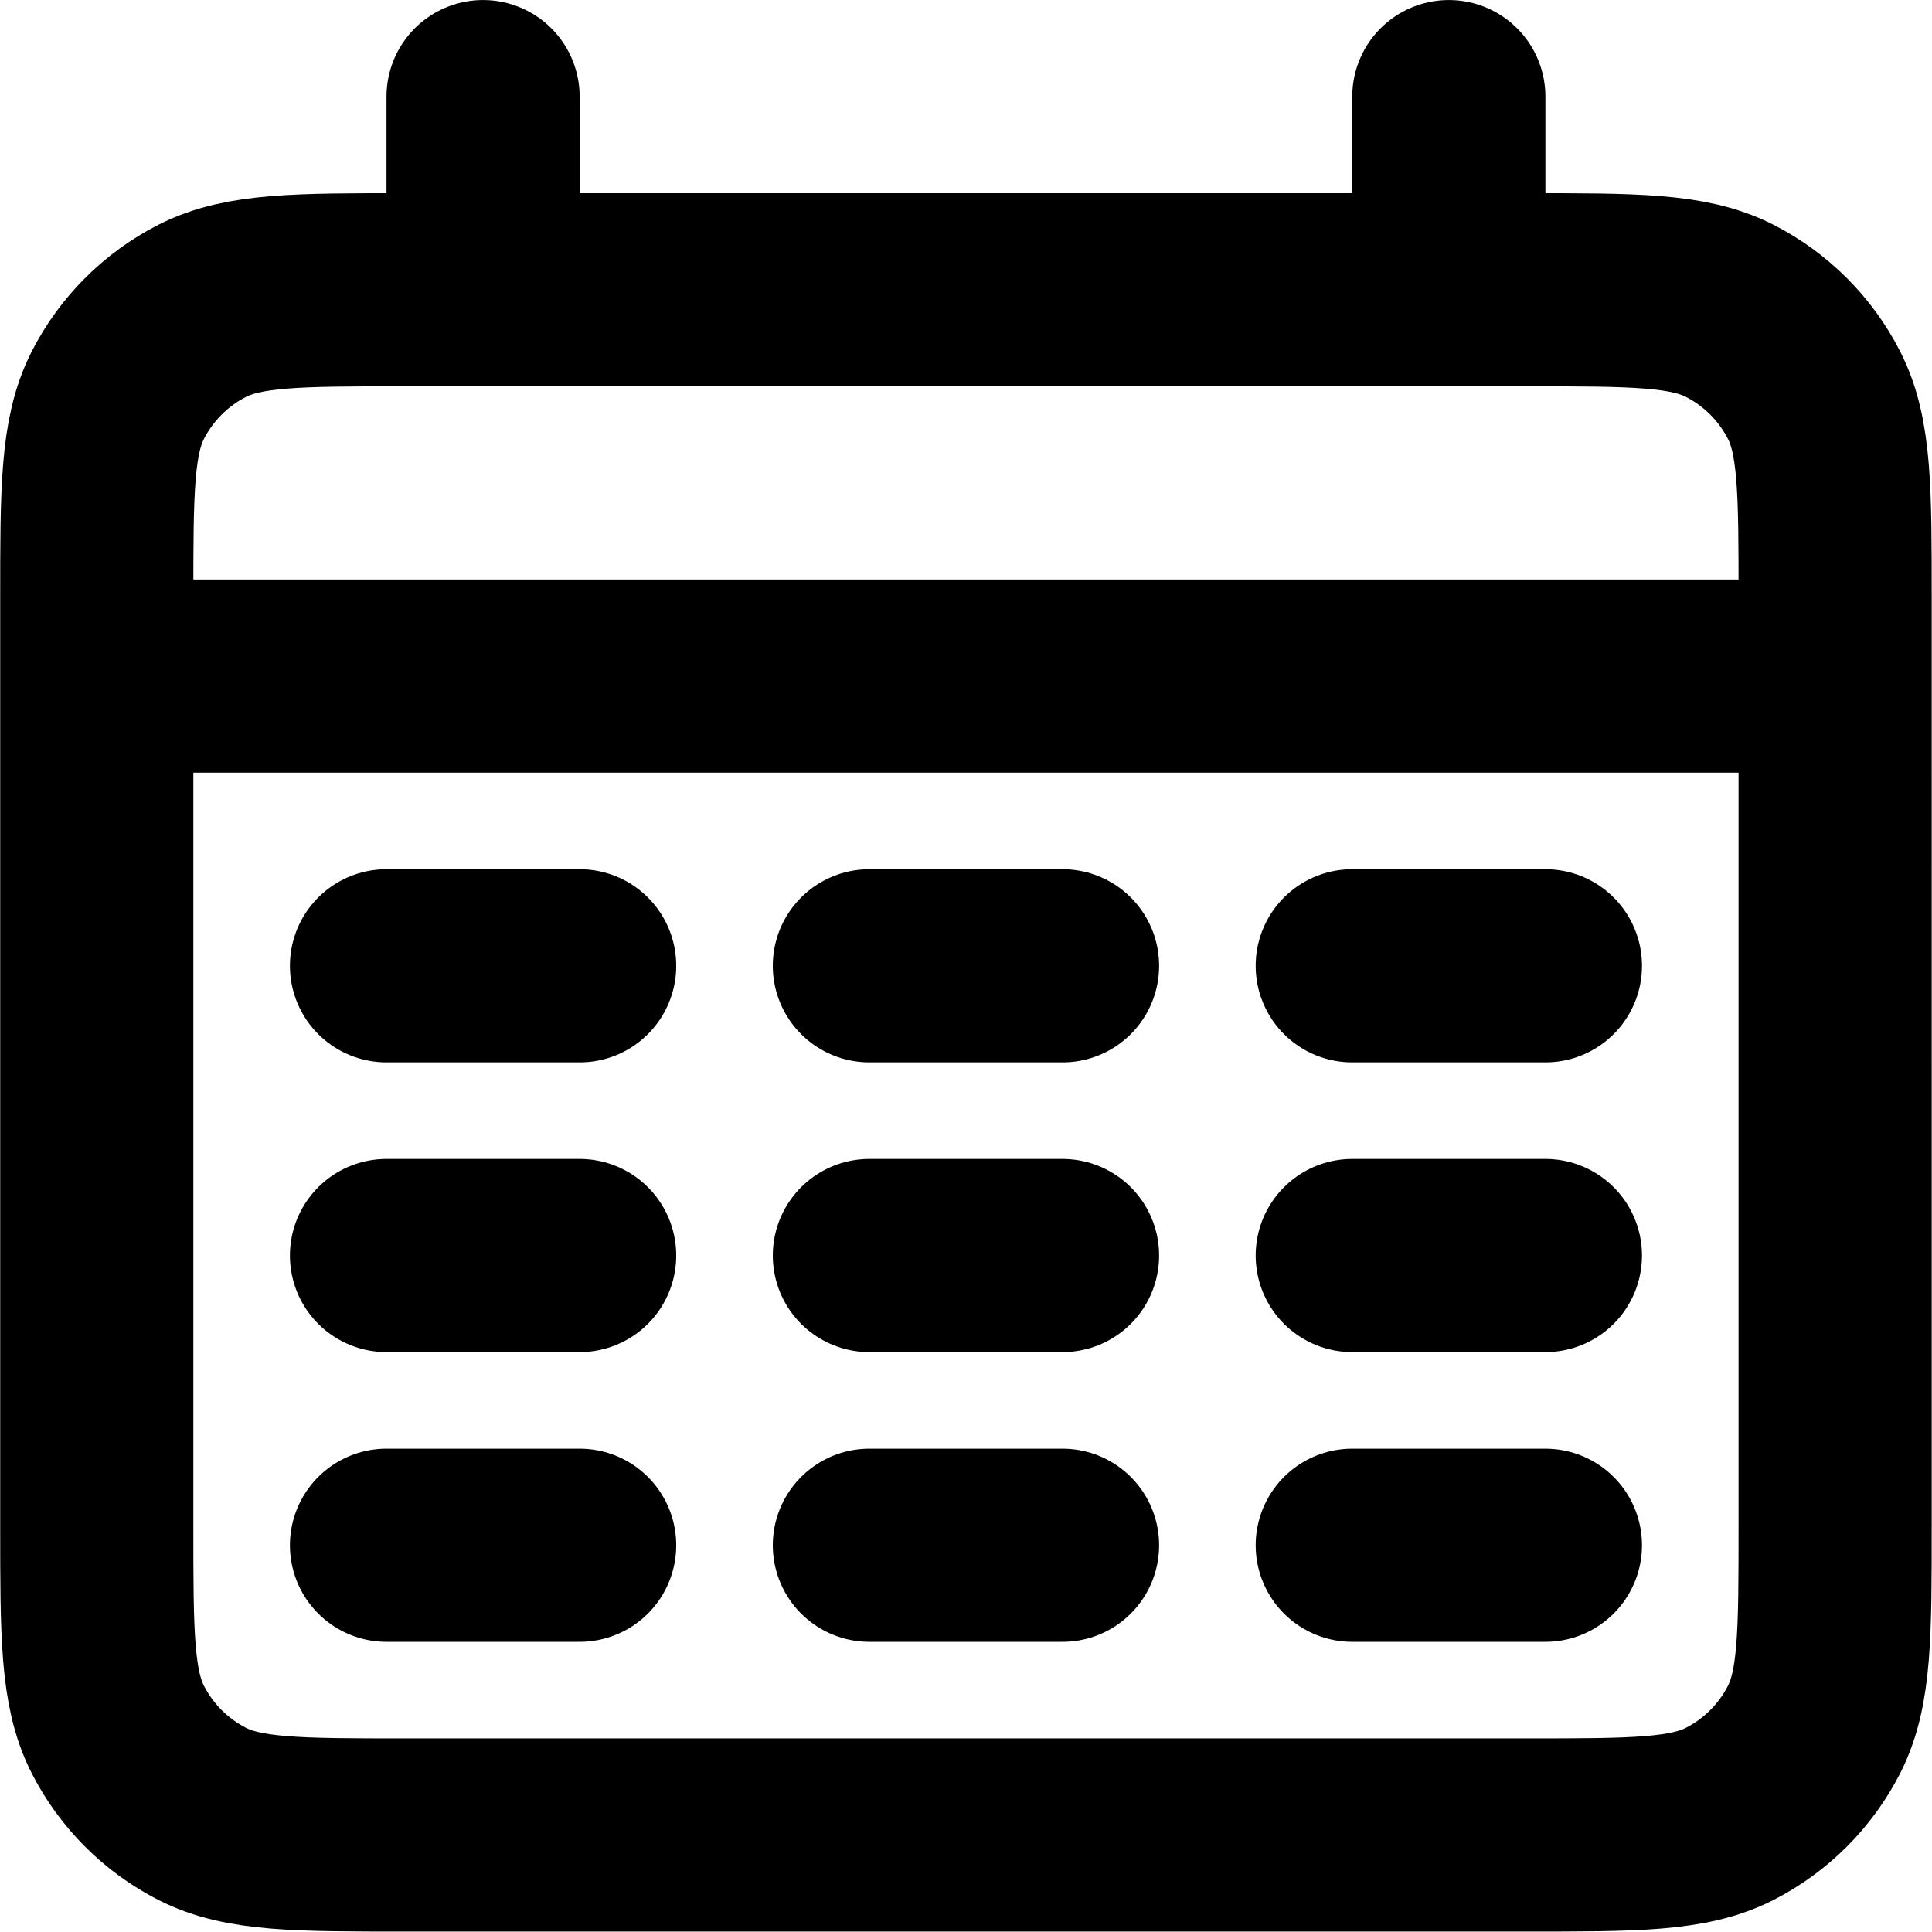
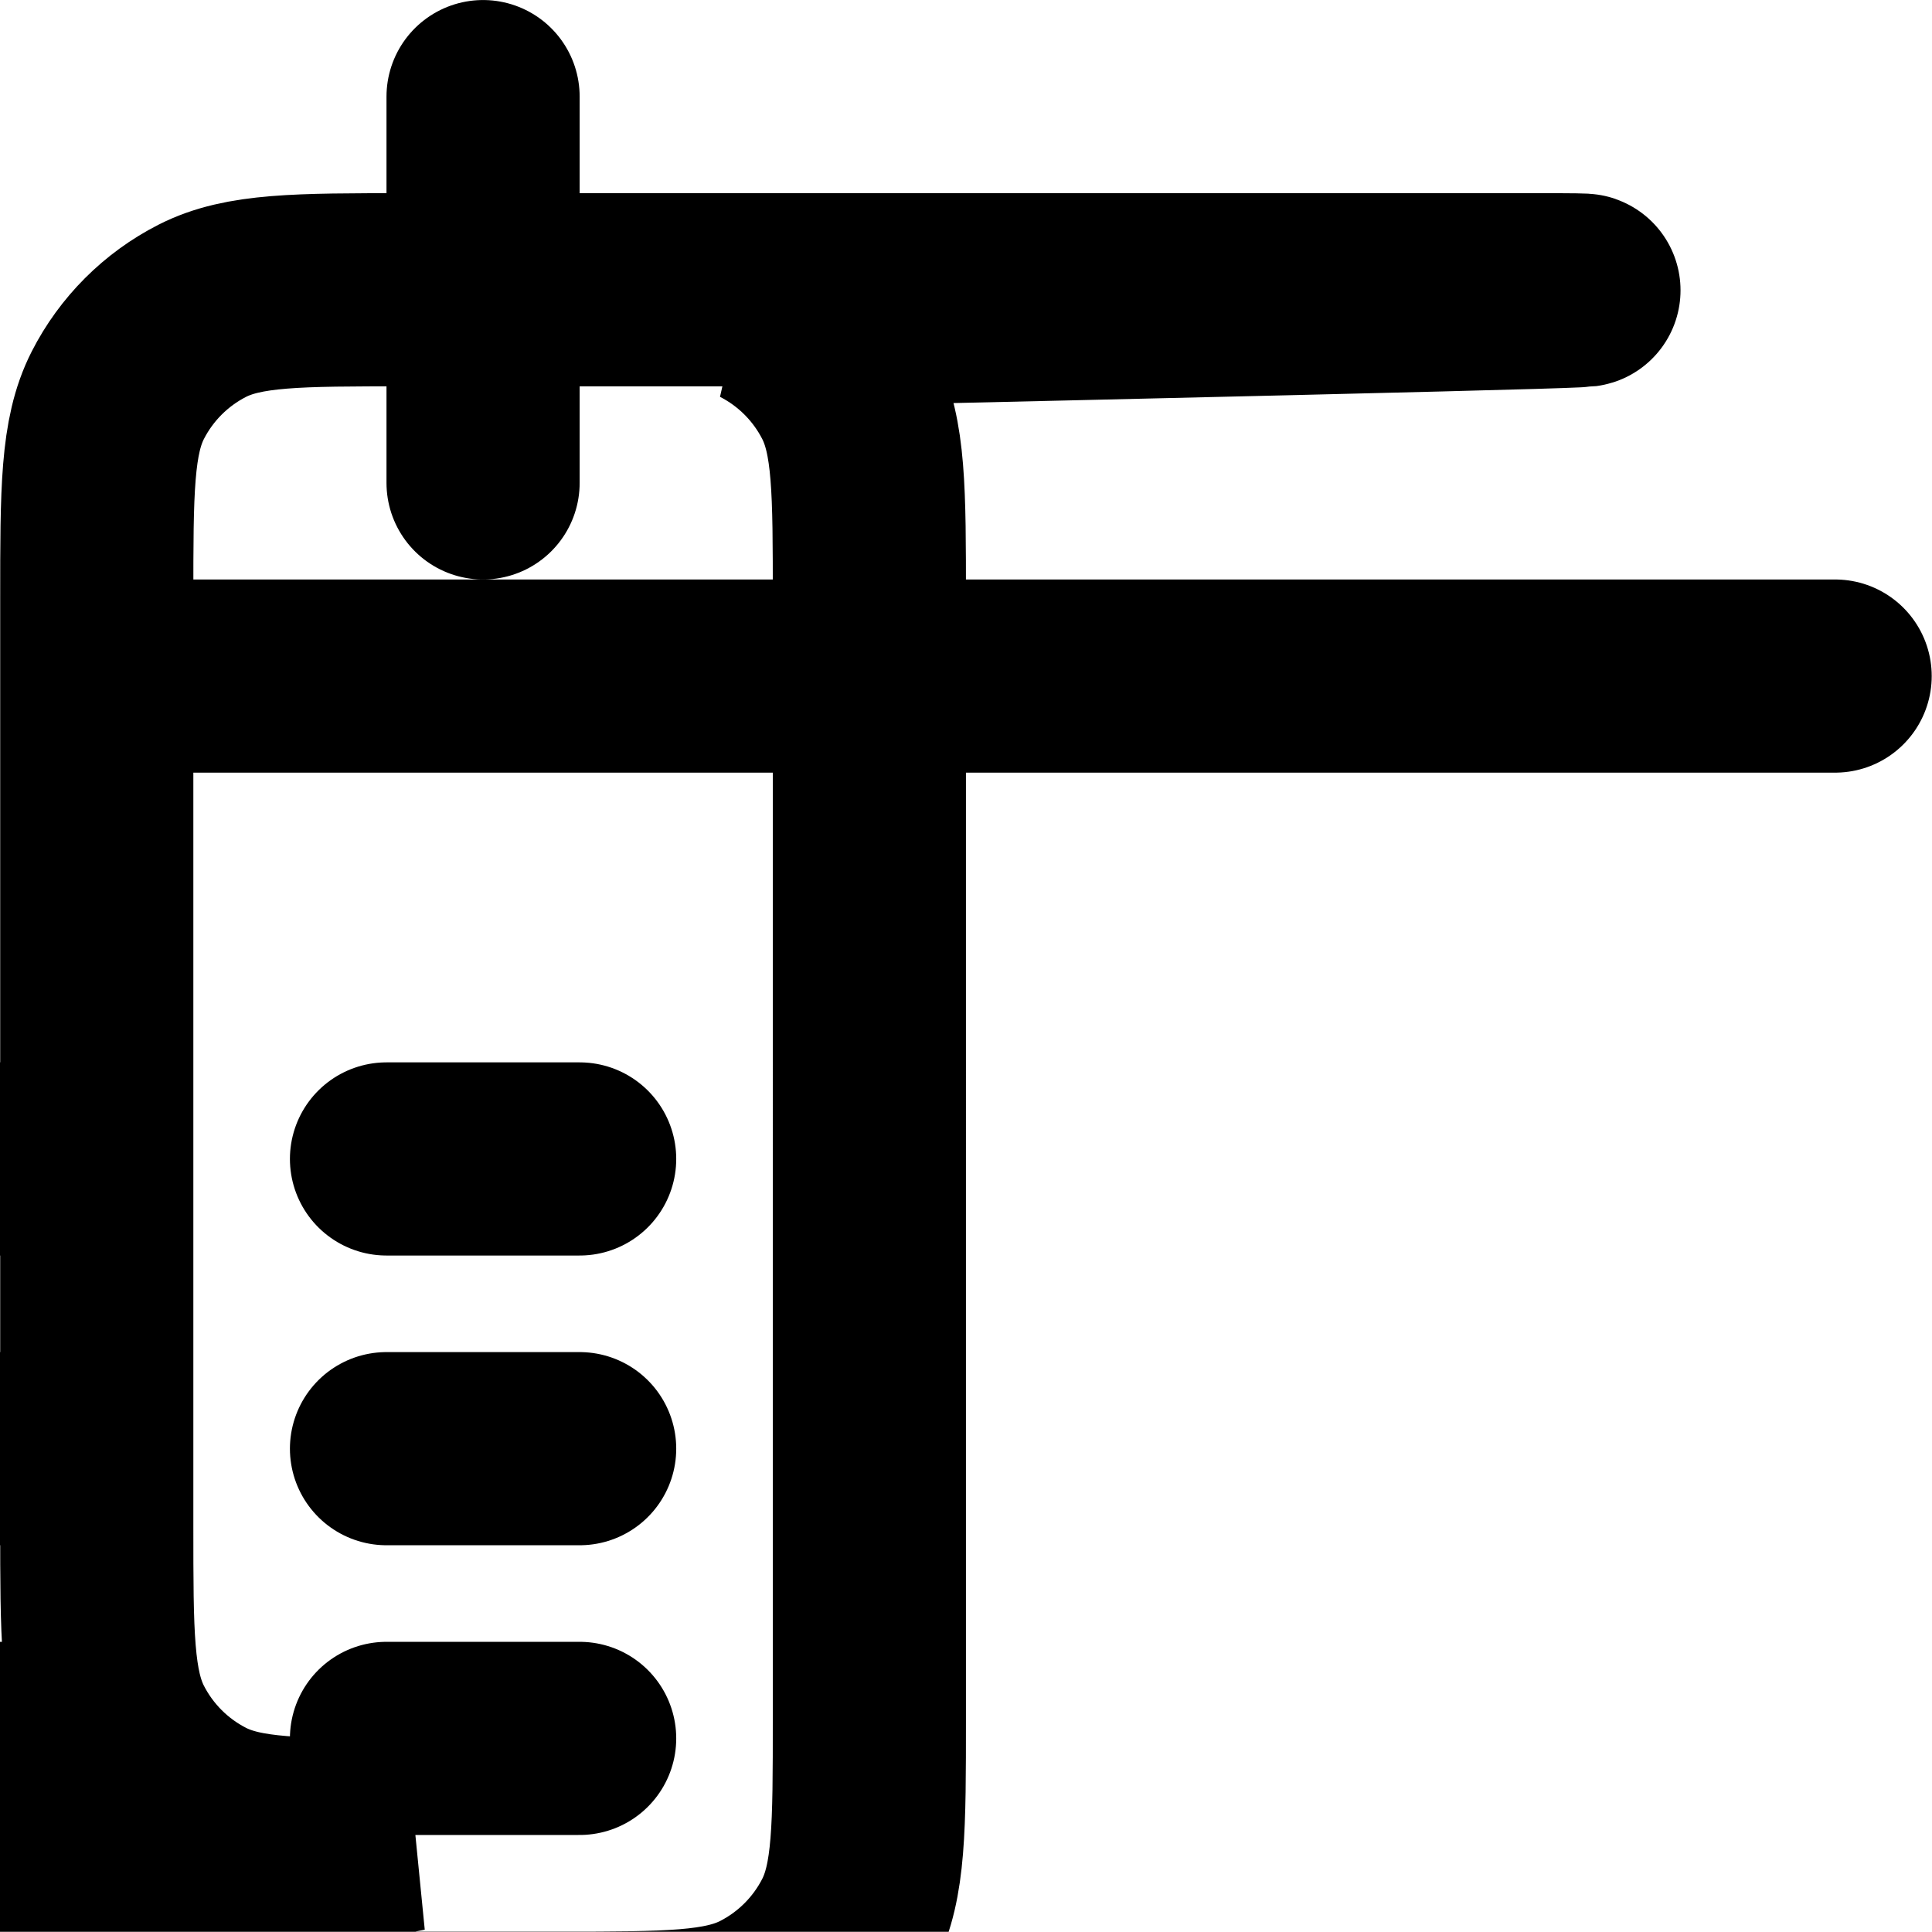
<svg xmlns="http://www.w3.org/2000/svg" width="666.822" height="666.745" viewBox="0 0 20.005 20.002" fill="none" version="1.1">
-   <path d="m 1.002,7 h 18 m -14,-6 v 2 m 10,-2 v 2 m -11,7 h 2 m 3,0 h 2 m 3,0 h 2 m -12,3 h 2 m 3,0 h 2 m 3,0 h 2 m -12,3 h 2 m 3,0 h 2 m 3,0 h 2 m -11.8,3 h 11.6 c 1.12,0 1.68,0 2.108,-0.218 0.376,-0.192 0.682,-0.498 0.874,-0.874 0.218,-0.428 0.218,-0.988 0.218,-2.108 V 6.2 c 0,-1.12 0,-1.68 -0.218,-2.108 -0.192,-0.376 -0.498,-0.682 -0.874,-0.874 C 17.483,3 16.922,3 15.802,3 h -11.6 C 3.082,3 2.522,3 2.094,3.218 1.718,3.41 1.412,3.716 1.22,4.092 1.002,4.52 1.002,5.08 1.002,6.2 v 9.6 c 0,1.12 0,1.68 0.218,2.108 0.192,0.376 0.498,0.682 0.874,0.874 C 2.522,19 3.082,19 4.202,19 Z" stroke="#000" stroke-width="2" stroke-linecap="round" />
+   <path d="m 1.002,7 h 18 m -14,-6 v 2 v 2 m -11,7 h 2 m 3,0 h 2 m 3,0 h 2 m -12,3 h 2 m 3,0 h 2 m 3,0 h 2 m -12,3 h 2 m 3,0 h 2 m 3,0 h 2 m -11.8,3 h 11.6 c 1.12,0 1.68,0 2.108,-0.218 0.376,-0.192 0.682,-0.498 0.874,-0.874 0.218,-0.428 0.218,-0.988 0.218,-2.108 V 6.2 c 0,-1.12 0,-1.68 -0.218,-2.108 -0.192,-0.376 -0.498,-0.682 -0.874,-0.874 C 17.483,3 16.922,3 15.802,3 h -11.6 C 3.082,3 2.522,3 2.094,3.218 1.718,3.41 1.412,3.716 1.22,4.092 1.002,4.52 1.002,5.08 1.002,6.2 v 9.6 c 0,1.12 0,1.68 0.218,2.108 0.192,0.376 0.498,0.682 0.874,0.874 C 2.522,19 3.082,19 4.202,19 Z" stroke="#000" stroke-width="2" stroke-linecap="round" />
</svg>